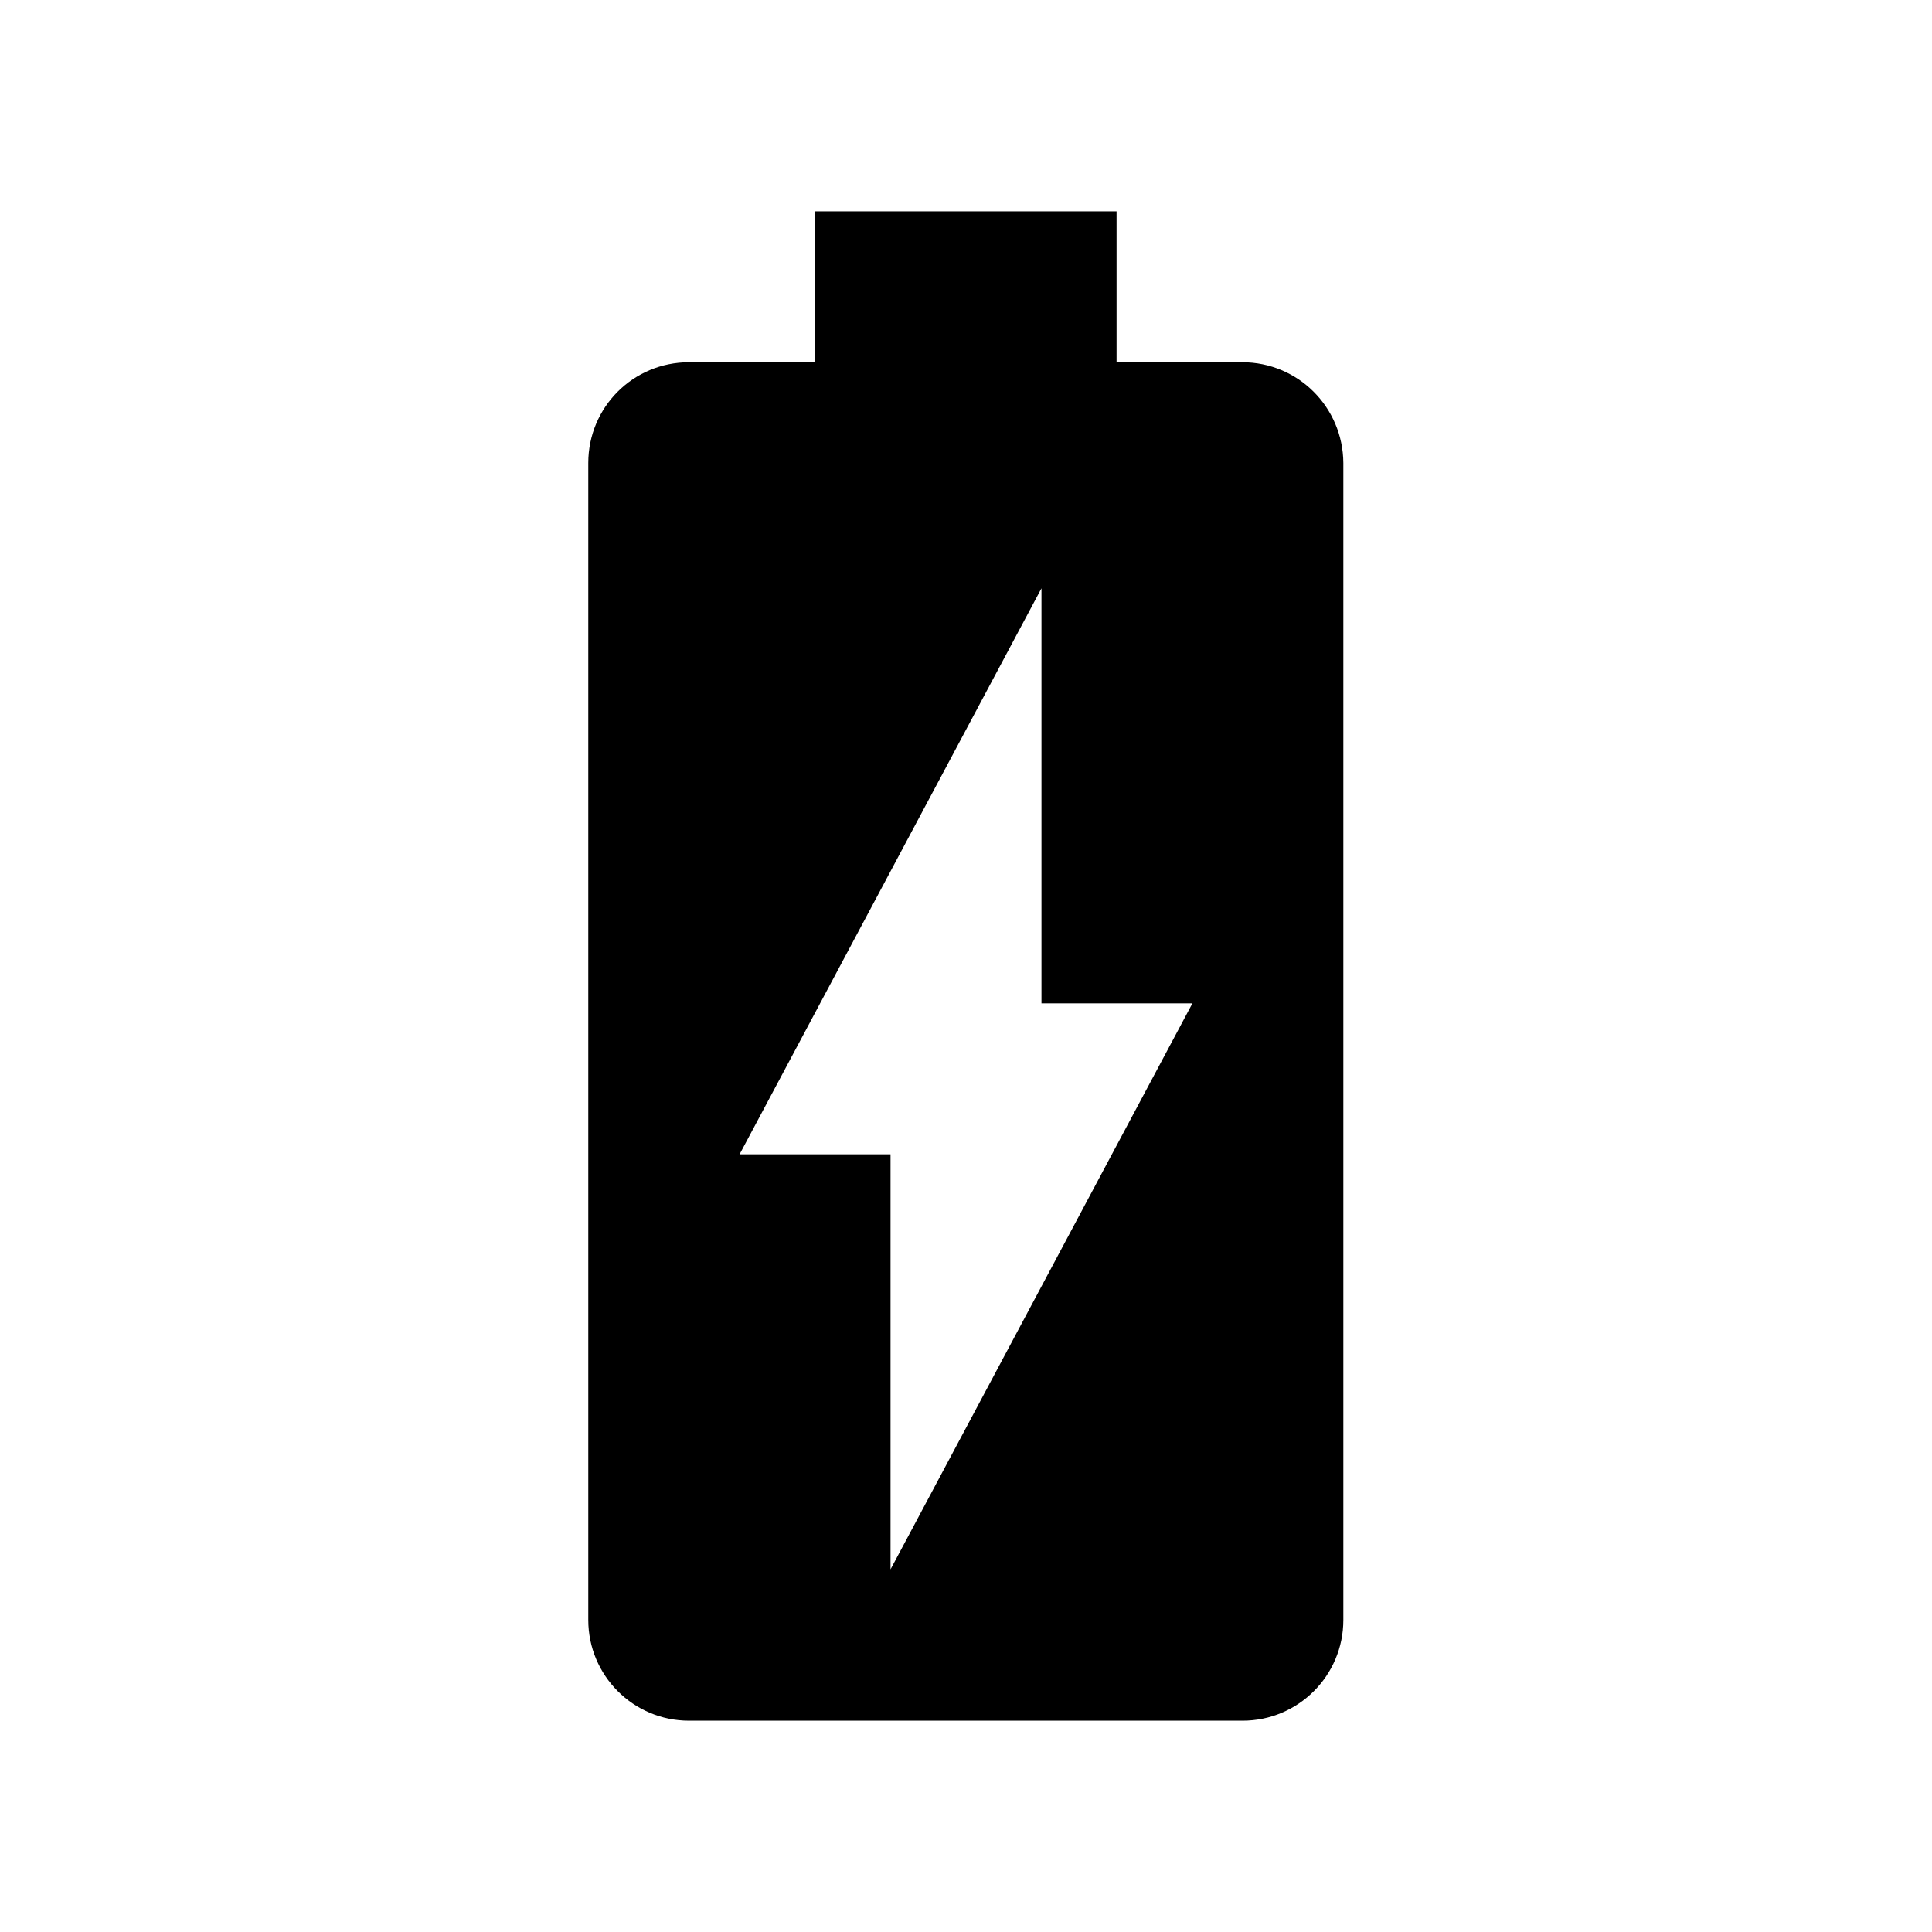
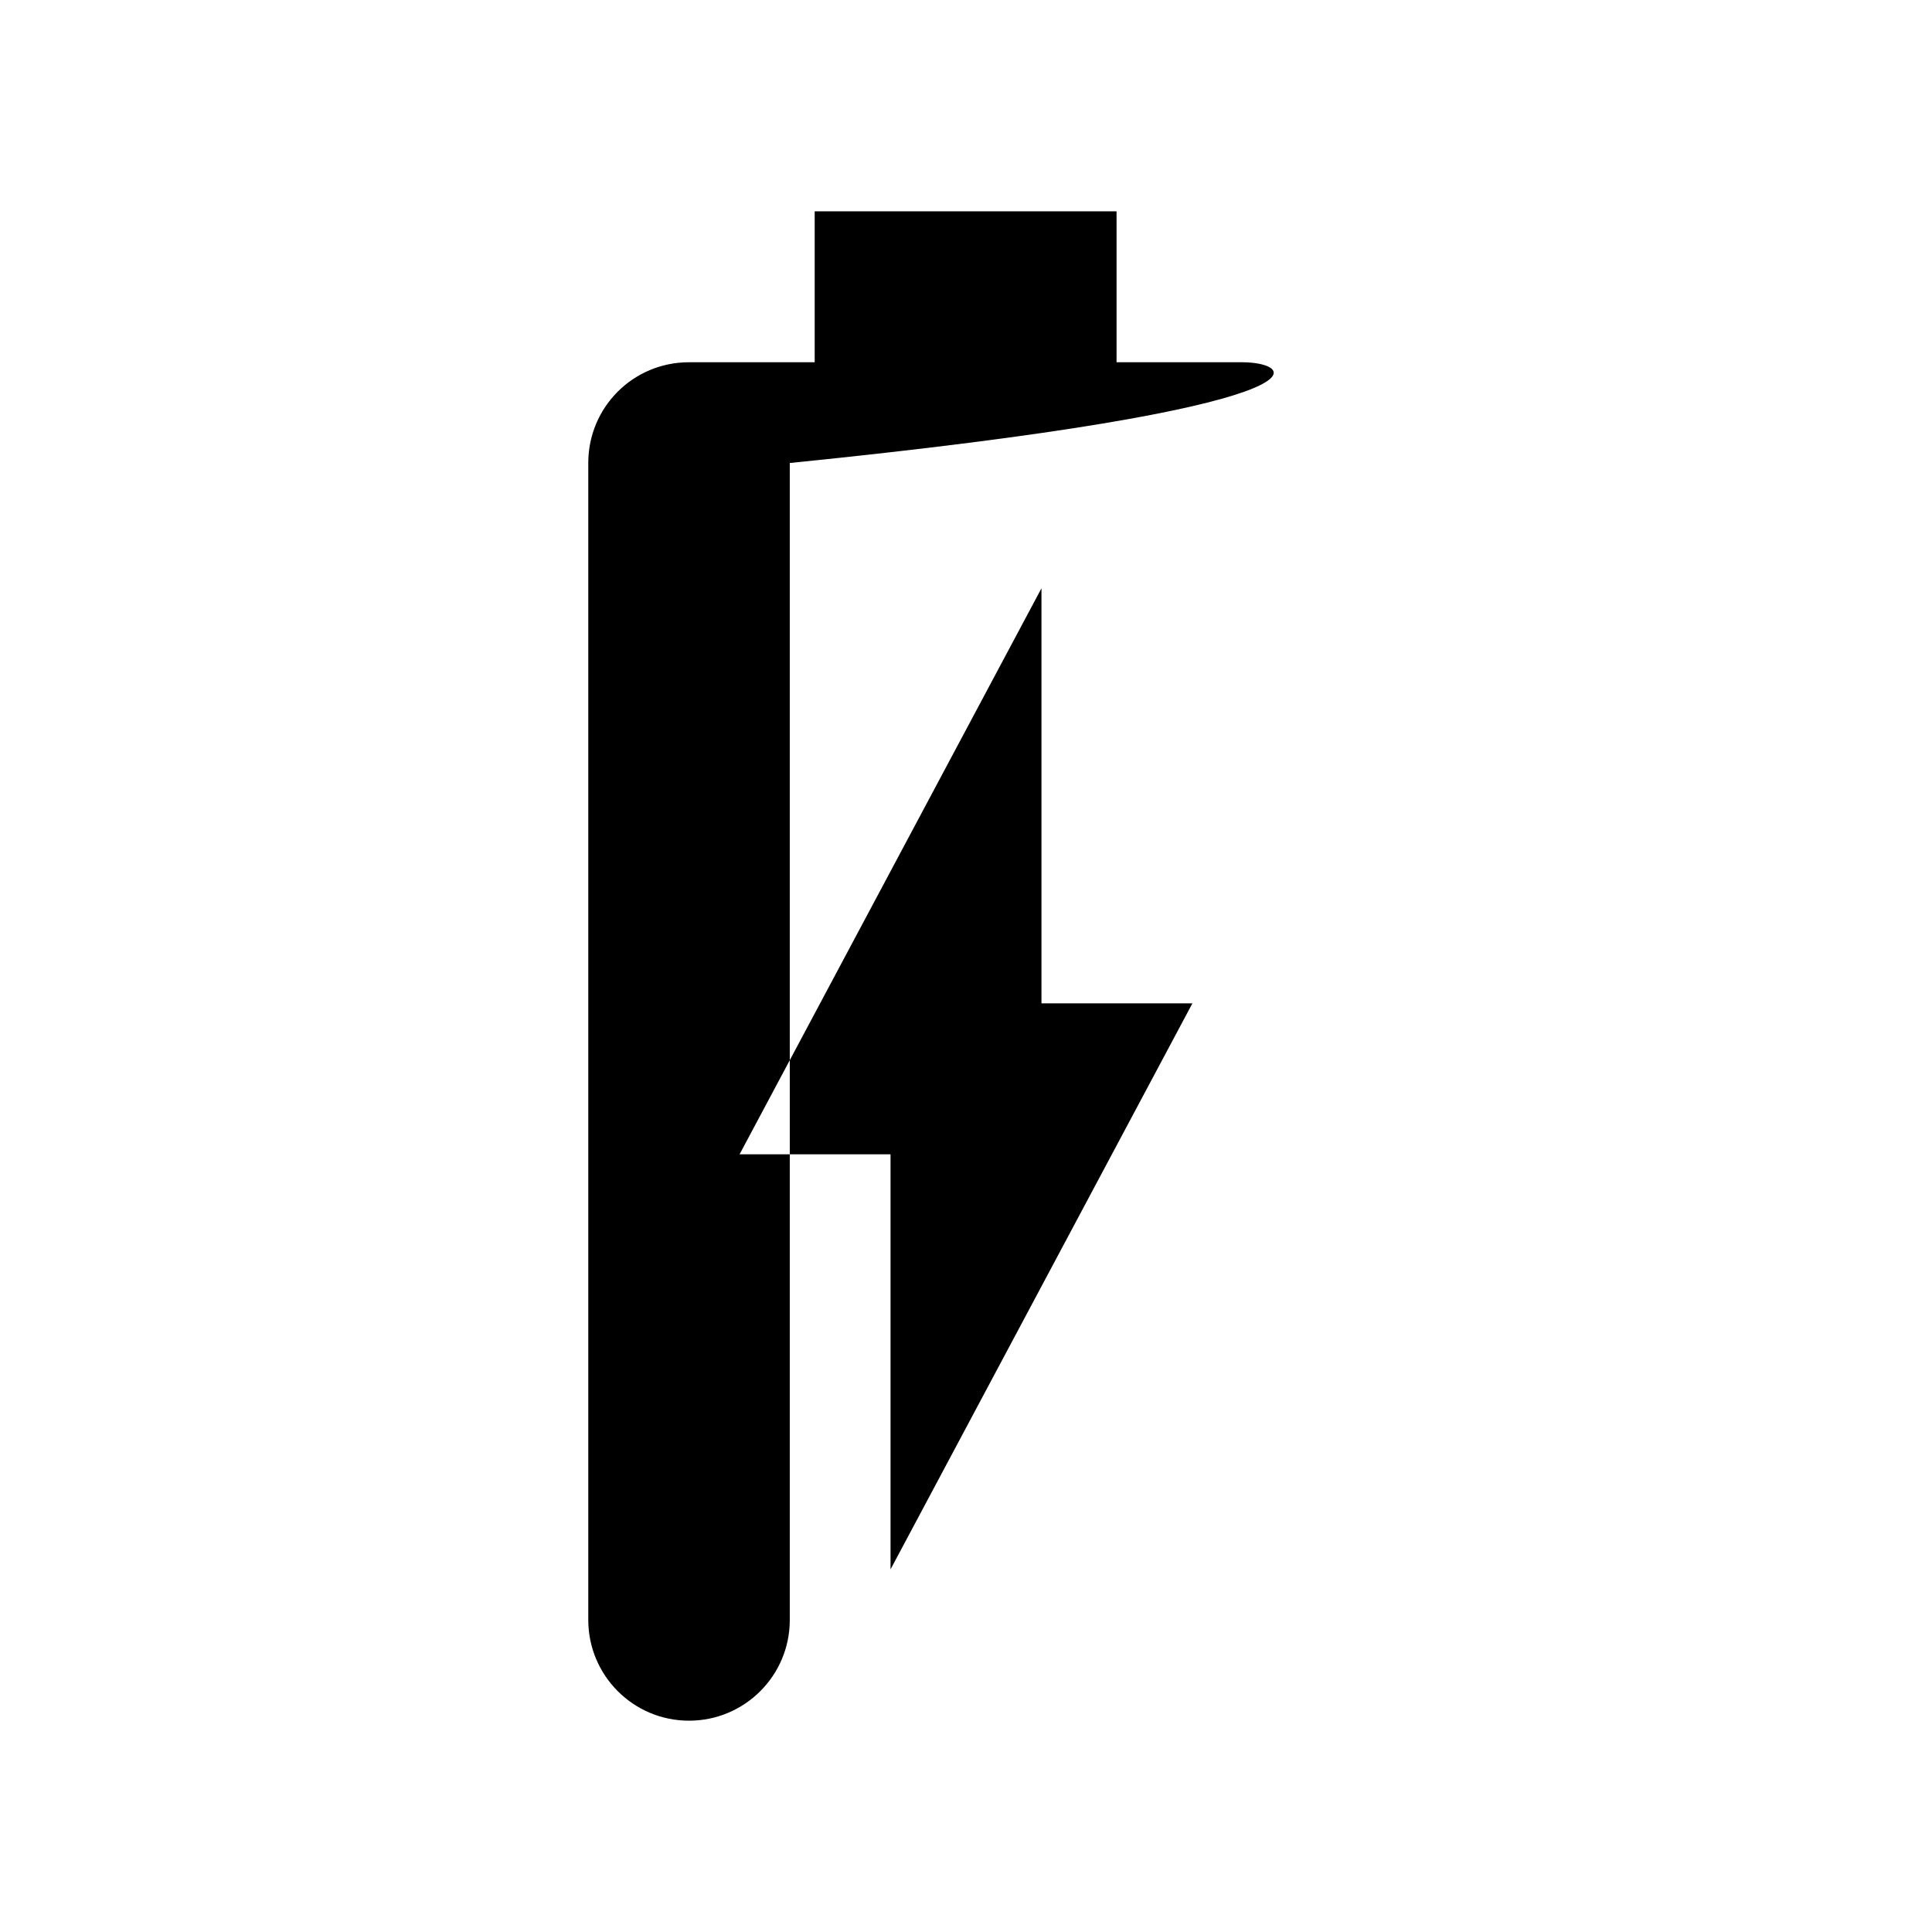
<svg xmlns="http://www.w3.org/2000/svg" version="1.1" id="Layer_1" x="0px" y="0px" viewBox="0 0 512 512" style="enable-background:new 0 0 512 512;" xml:space="preserve">
-   <path d="M329.2,96h-33.3V56h-80v40h-33.3c-14.8,0-26.7,11.9-26.7,26.7v306.6c0,14.7,11.9,26.7,26.7,26.7h146.7  c14.7,0,26.7-11.9,26.7-26.7V122.7C355.9,107.9,344,96,329.2,96z M236,415.9v-110h-40l80-150v110h40L236,415.9z" />
+   <path d="M329.2,96h-33.3V56h-80v40h-33.3c-14.8,0-26.7,11.9-26.7,26.7v306.6c0,14.7,11.9,26.7,26.7,26.7c14.7,0,26.7-11.9,26.7-26.7V122.7C355.9,107.9,344,96,329.2,96z M236,415.9v-110h-40l80-150v110h40L236,415.9z" />
</svg>